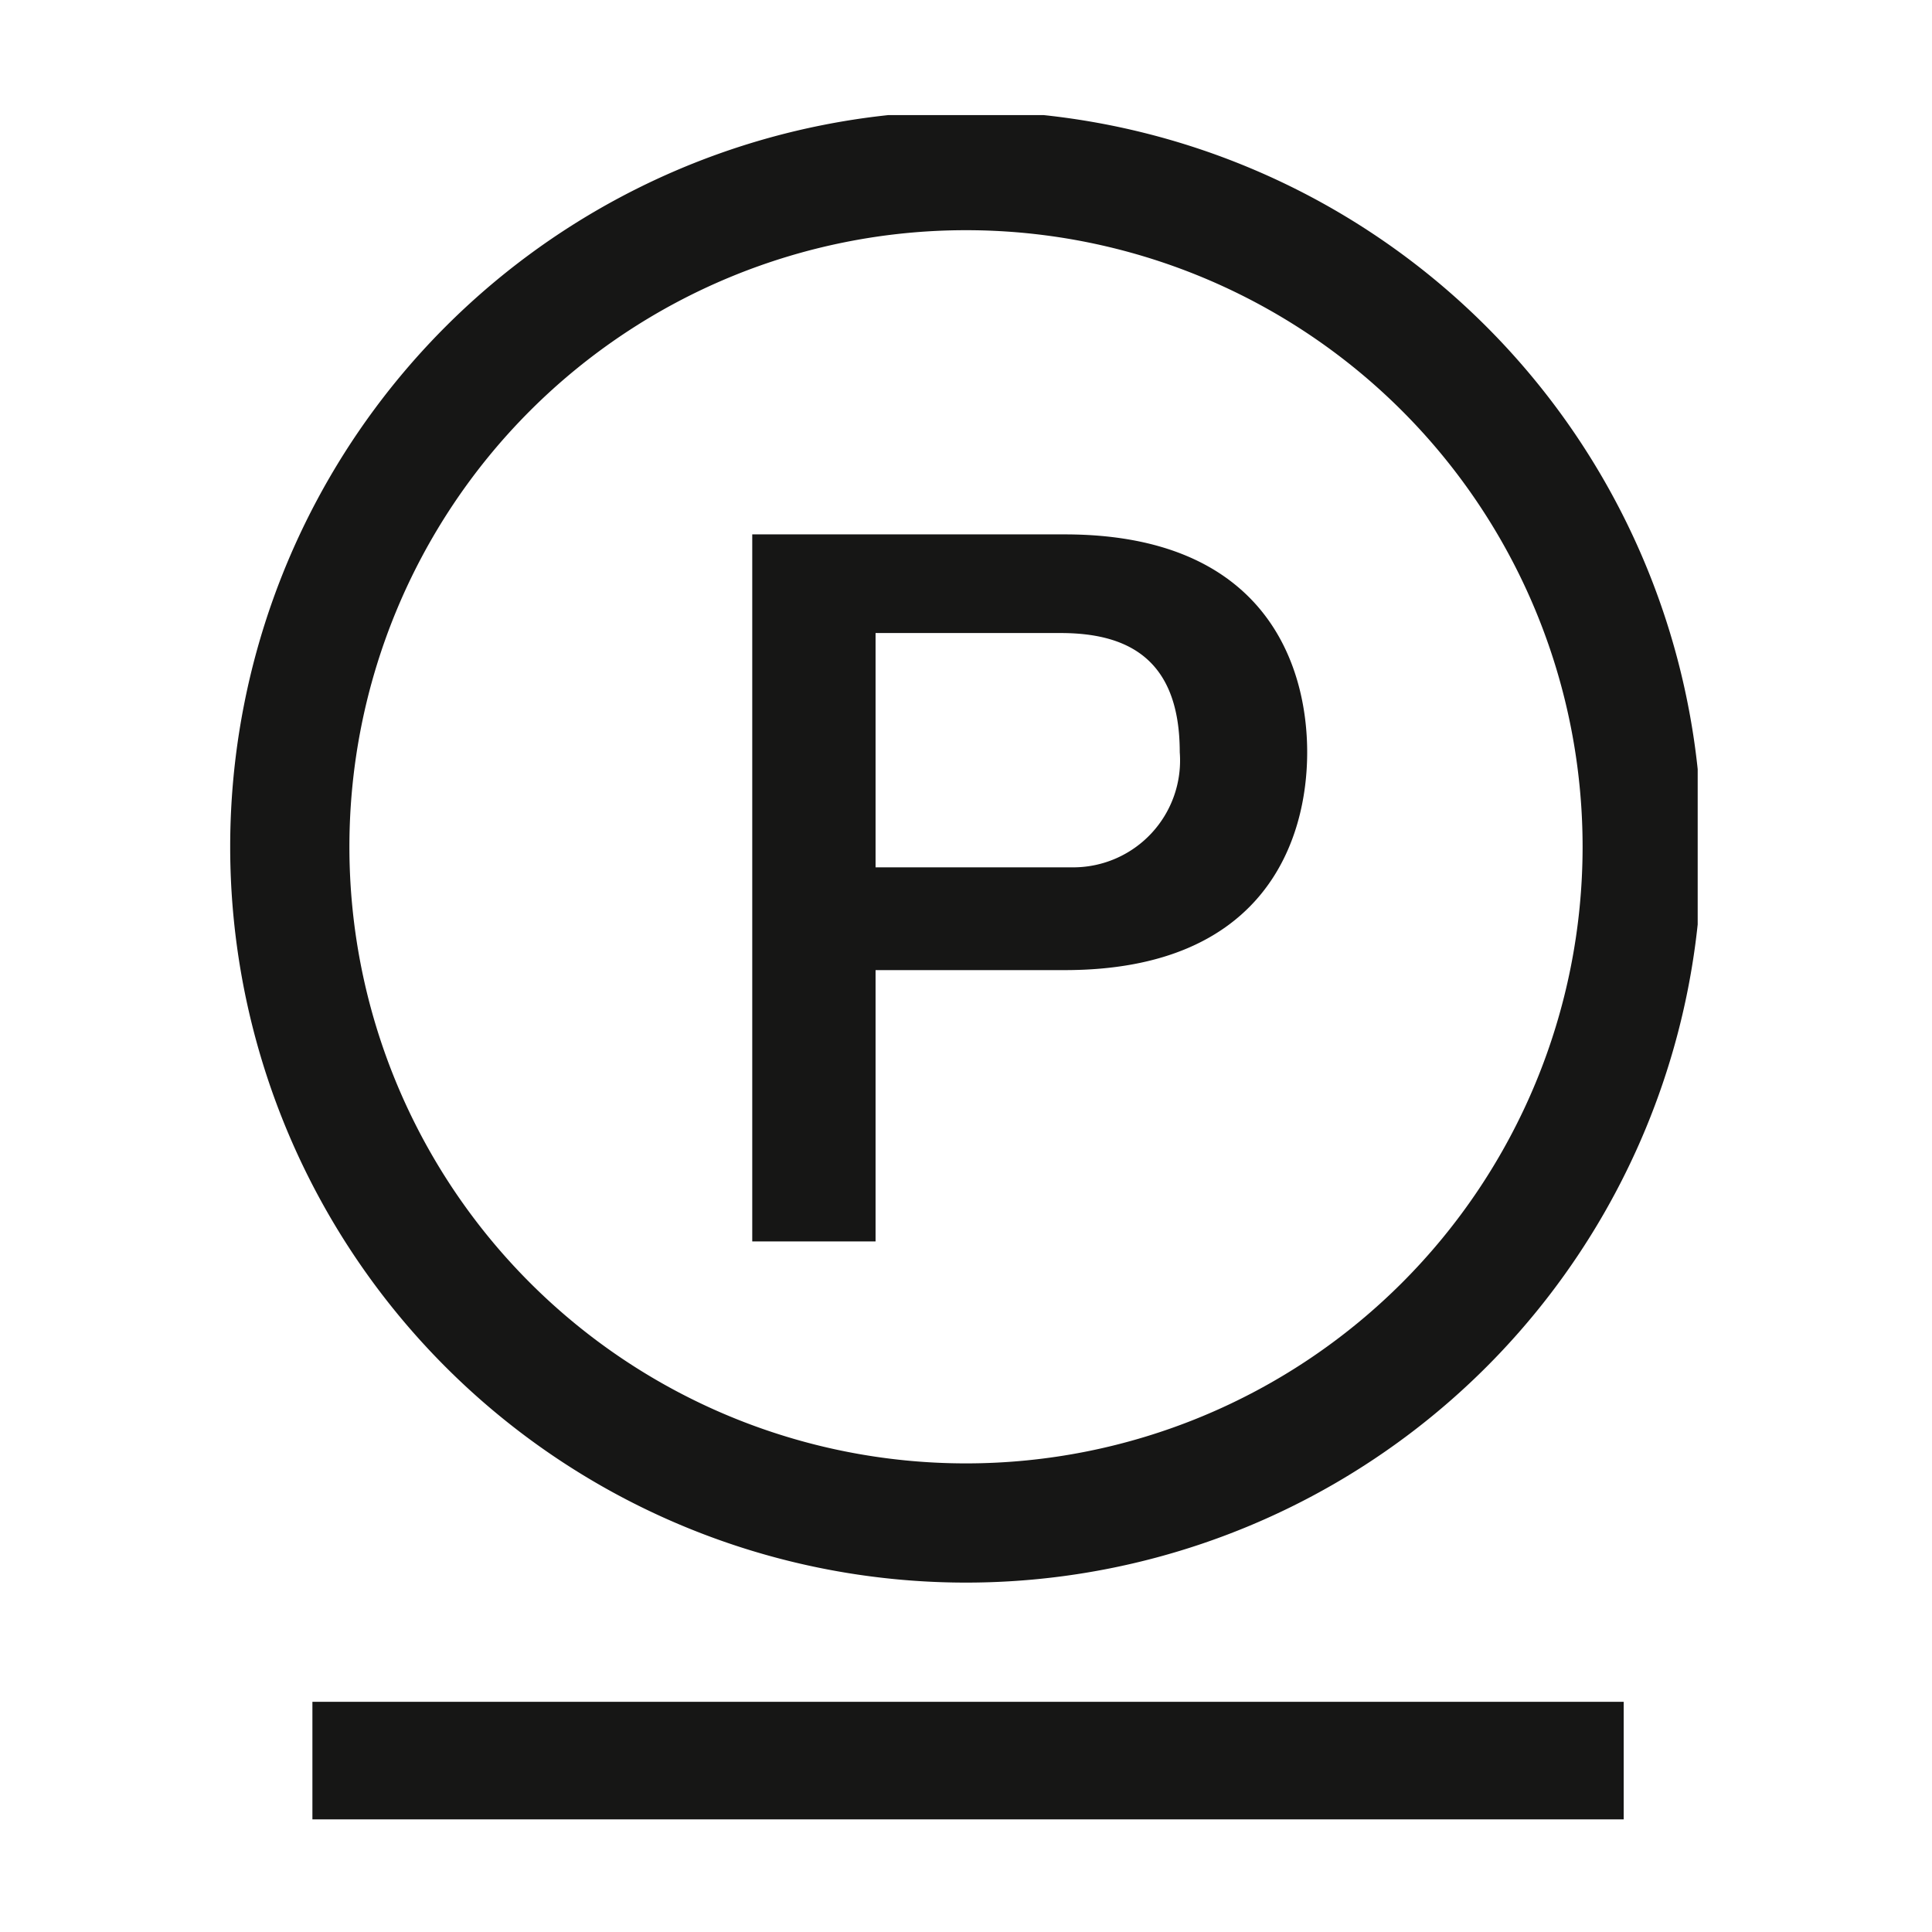
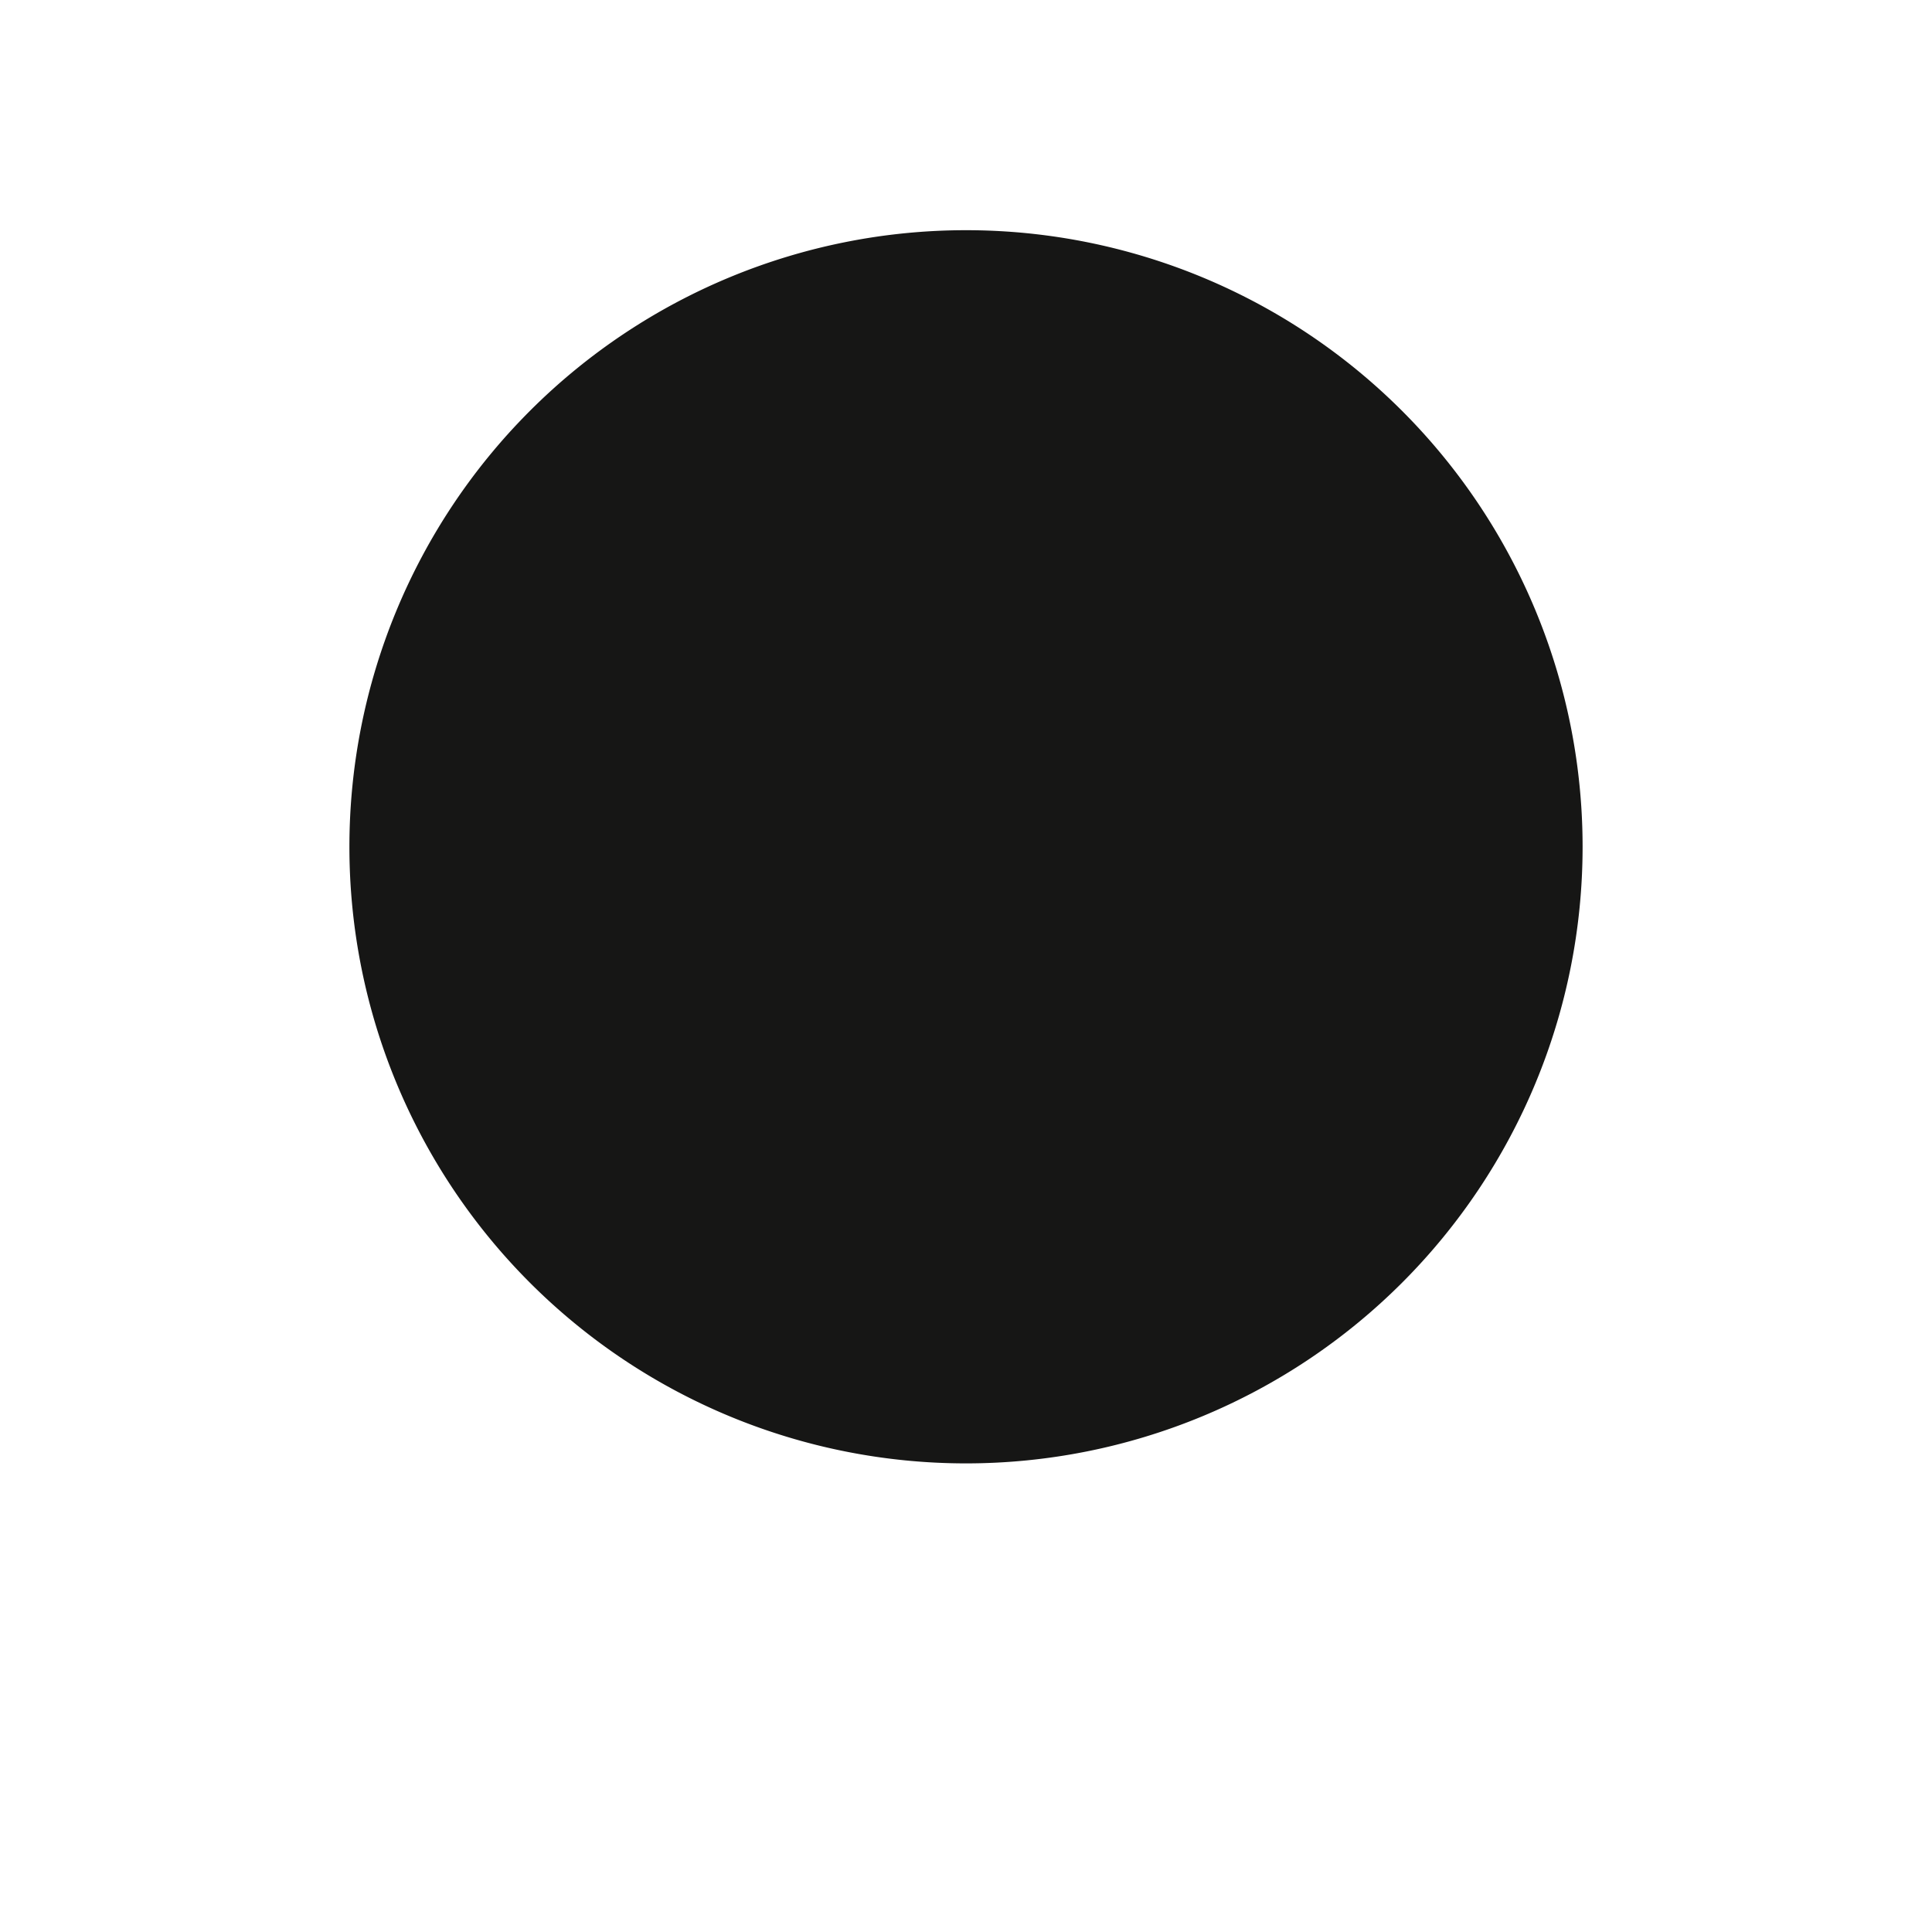
<svg xmlns="http://www.w3.org/2000/svg" id="Ebene_1" data-name="Ebene 1" width="35" height="35" viewBox="0 0 47 47">
  <defs>
    <style>
      .cls-1 {
        fill: none;
      }

      .cls-2 {
        clip-path: url(#clip-path);
      }

      .cls-3 {
        fill: #161615;
      }

      .cls-4 {
        clip-path: url(#clip-path-2);
      }
    </style>
    <clipPath id="clip-path">
      <rect class="cls-1" x="5.6" y="2.8" width="35.7" height="41.46" />
    </clipPath>
    <clipPath id="clip-path-2">
      <rect class="cls-1" x="5.6" y="2.8" width="35.7" height="35.72" />
    </clipPath>
  </defs>
  <g class="cls-2">
    <g id="Gruppe_102" data-name="Gruppe 102">
-       <rect id="Rechteck_127" data-name="Rechteck 127" class="cls-3" x="7.6" y="41.4" width="31.9" height="2.87" />
-     </g>
+       </g>
  </g>
  <g class="cls-4">
    <g id="Gruppe_93" data-name="Gruppe 93">
-       <path id="Pfad_44" data-name="Pfad 44" class="cls-3" d="M23.5,5.6a15,15,0,1,0,15,15h0a15,15,0,0,0-15-15m0,32.9A17.9,17.9,0,1,1,41.4,20.6,17.9,17.9,0,0,1,23.5,38.5" />
-       <path id="Pfad_45" data-name="Pfad 45" class="cls-3" d="M18.3,30.2h3V23.6h4.6c4.9,0,5.9-3.2,5.9-5.3s-1-5.3-5.9-5.3H18.3Zm3-14.8h4.5c1.6,0,2.9.6,2.9,2.9a2.6,2.6,0,0,1-2.6,2.8H21.3Z" />
+       <path id="Pfad_44" data-name="Pfad 44" class="cls-3" d="M23.5,5.6a15,15,0,1,0,15,15h0a15,15,0,0,0-15-15m0,32.9" />
    </g>
  </g>
</svg>